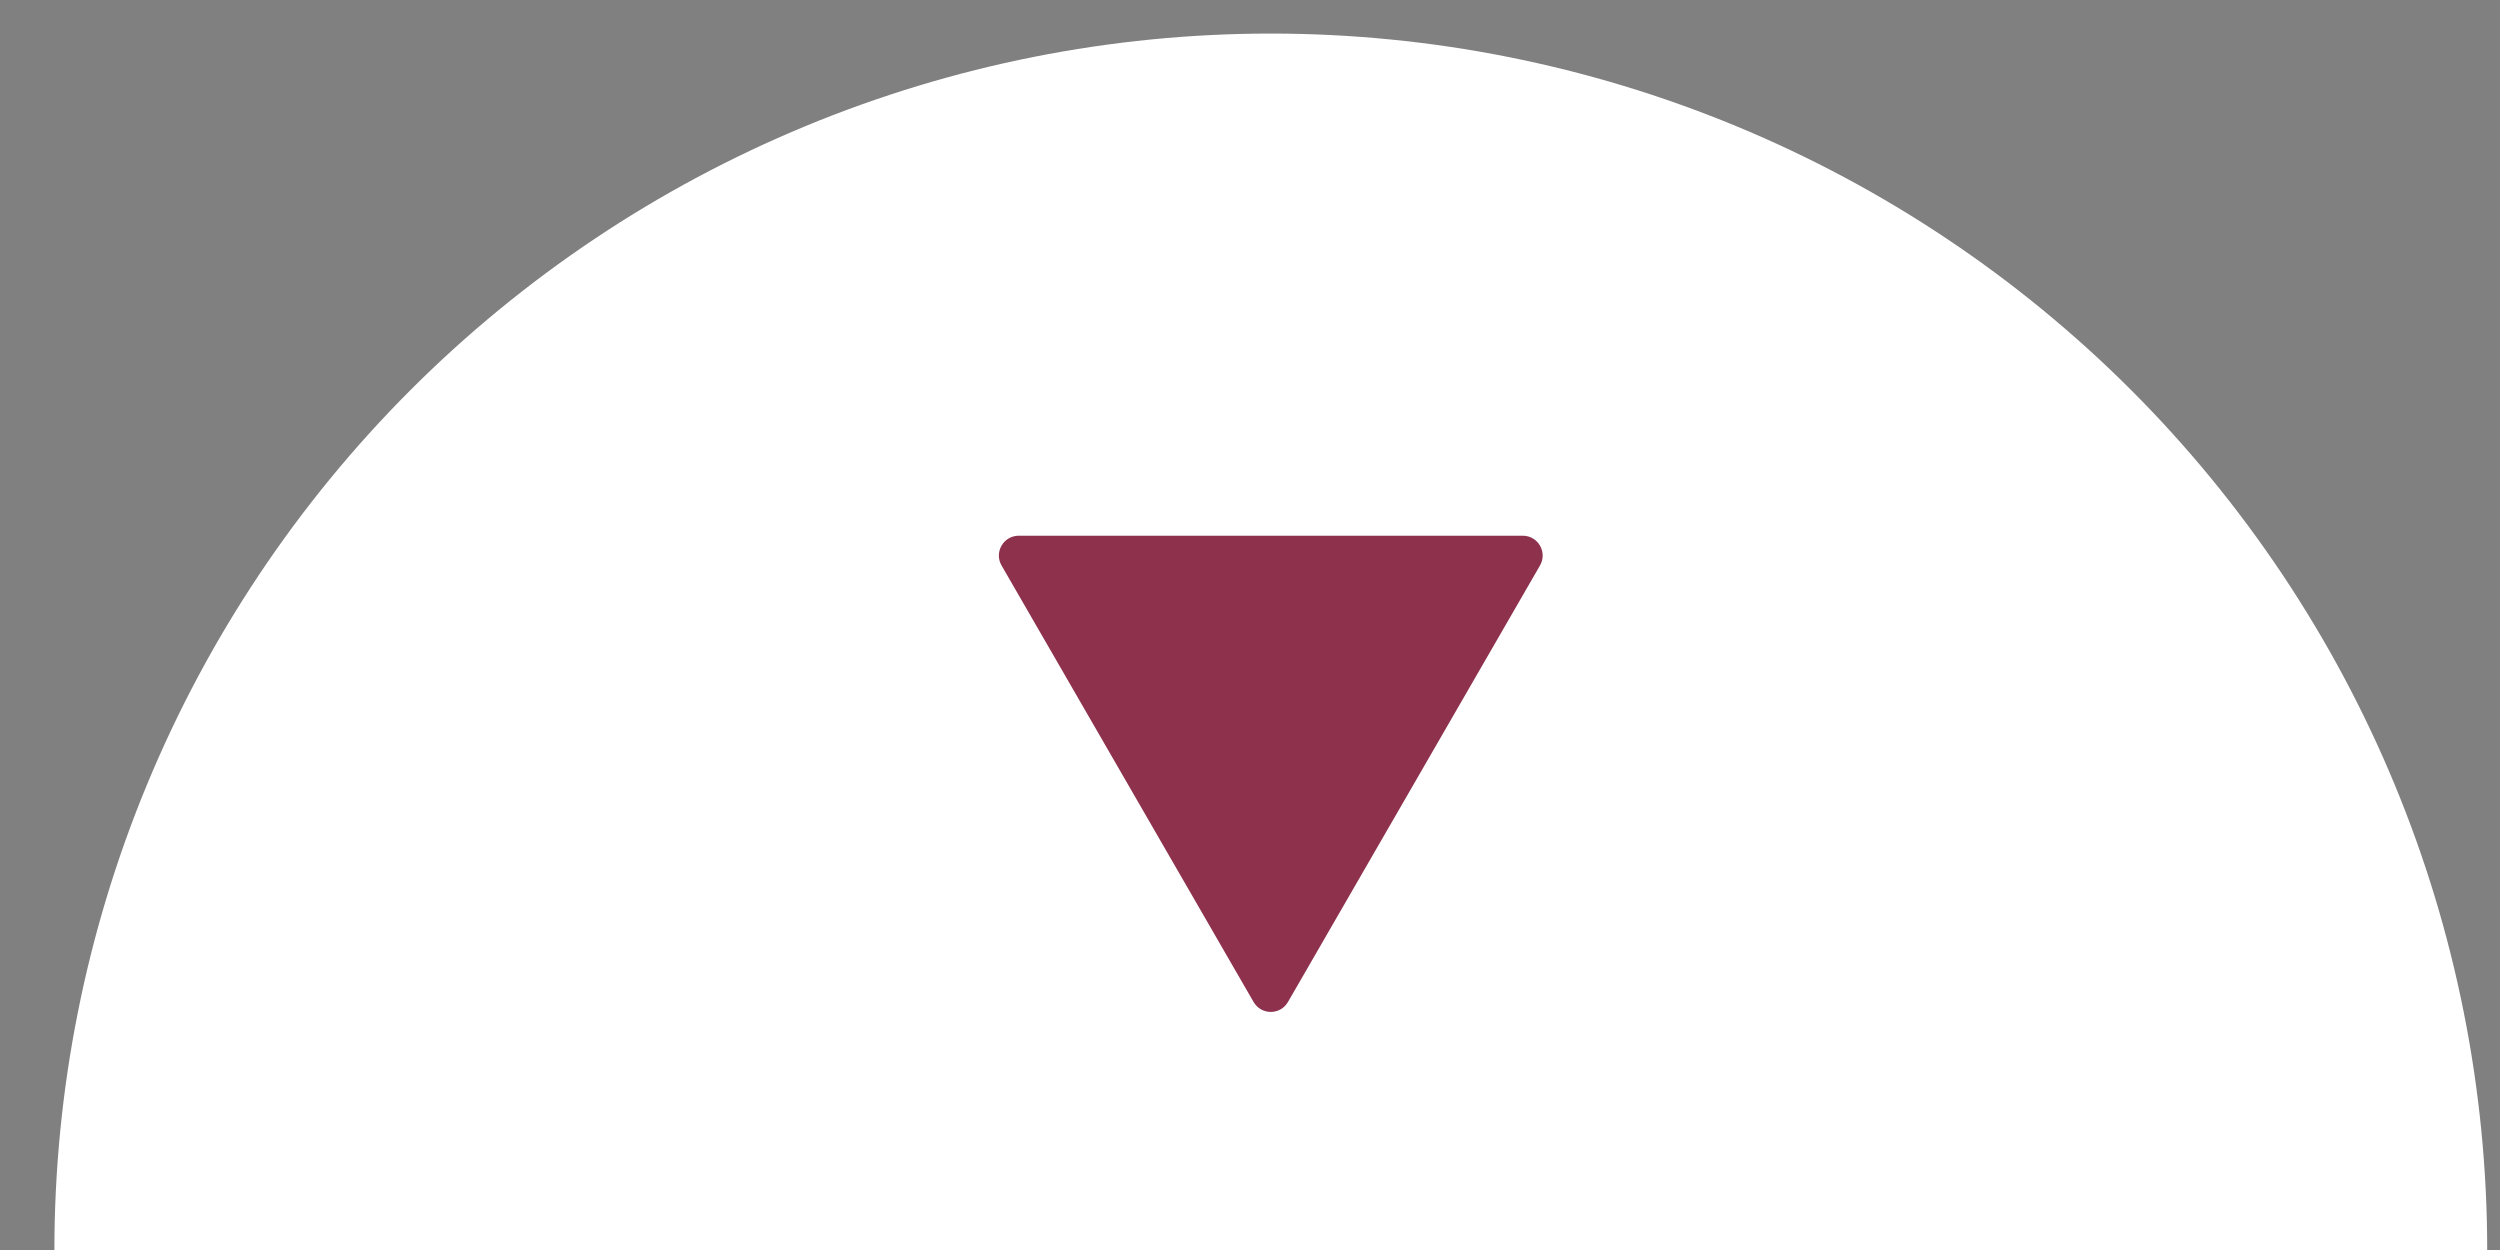
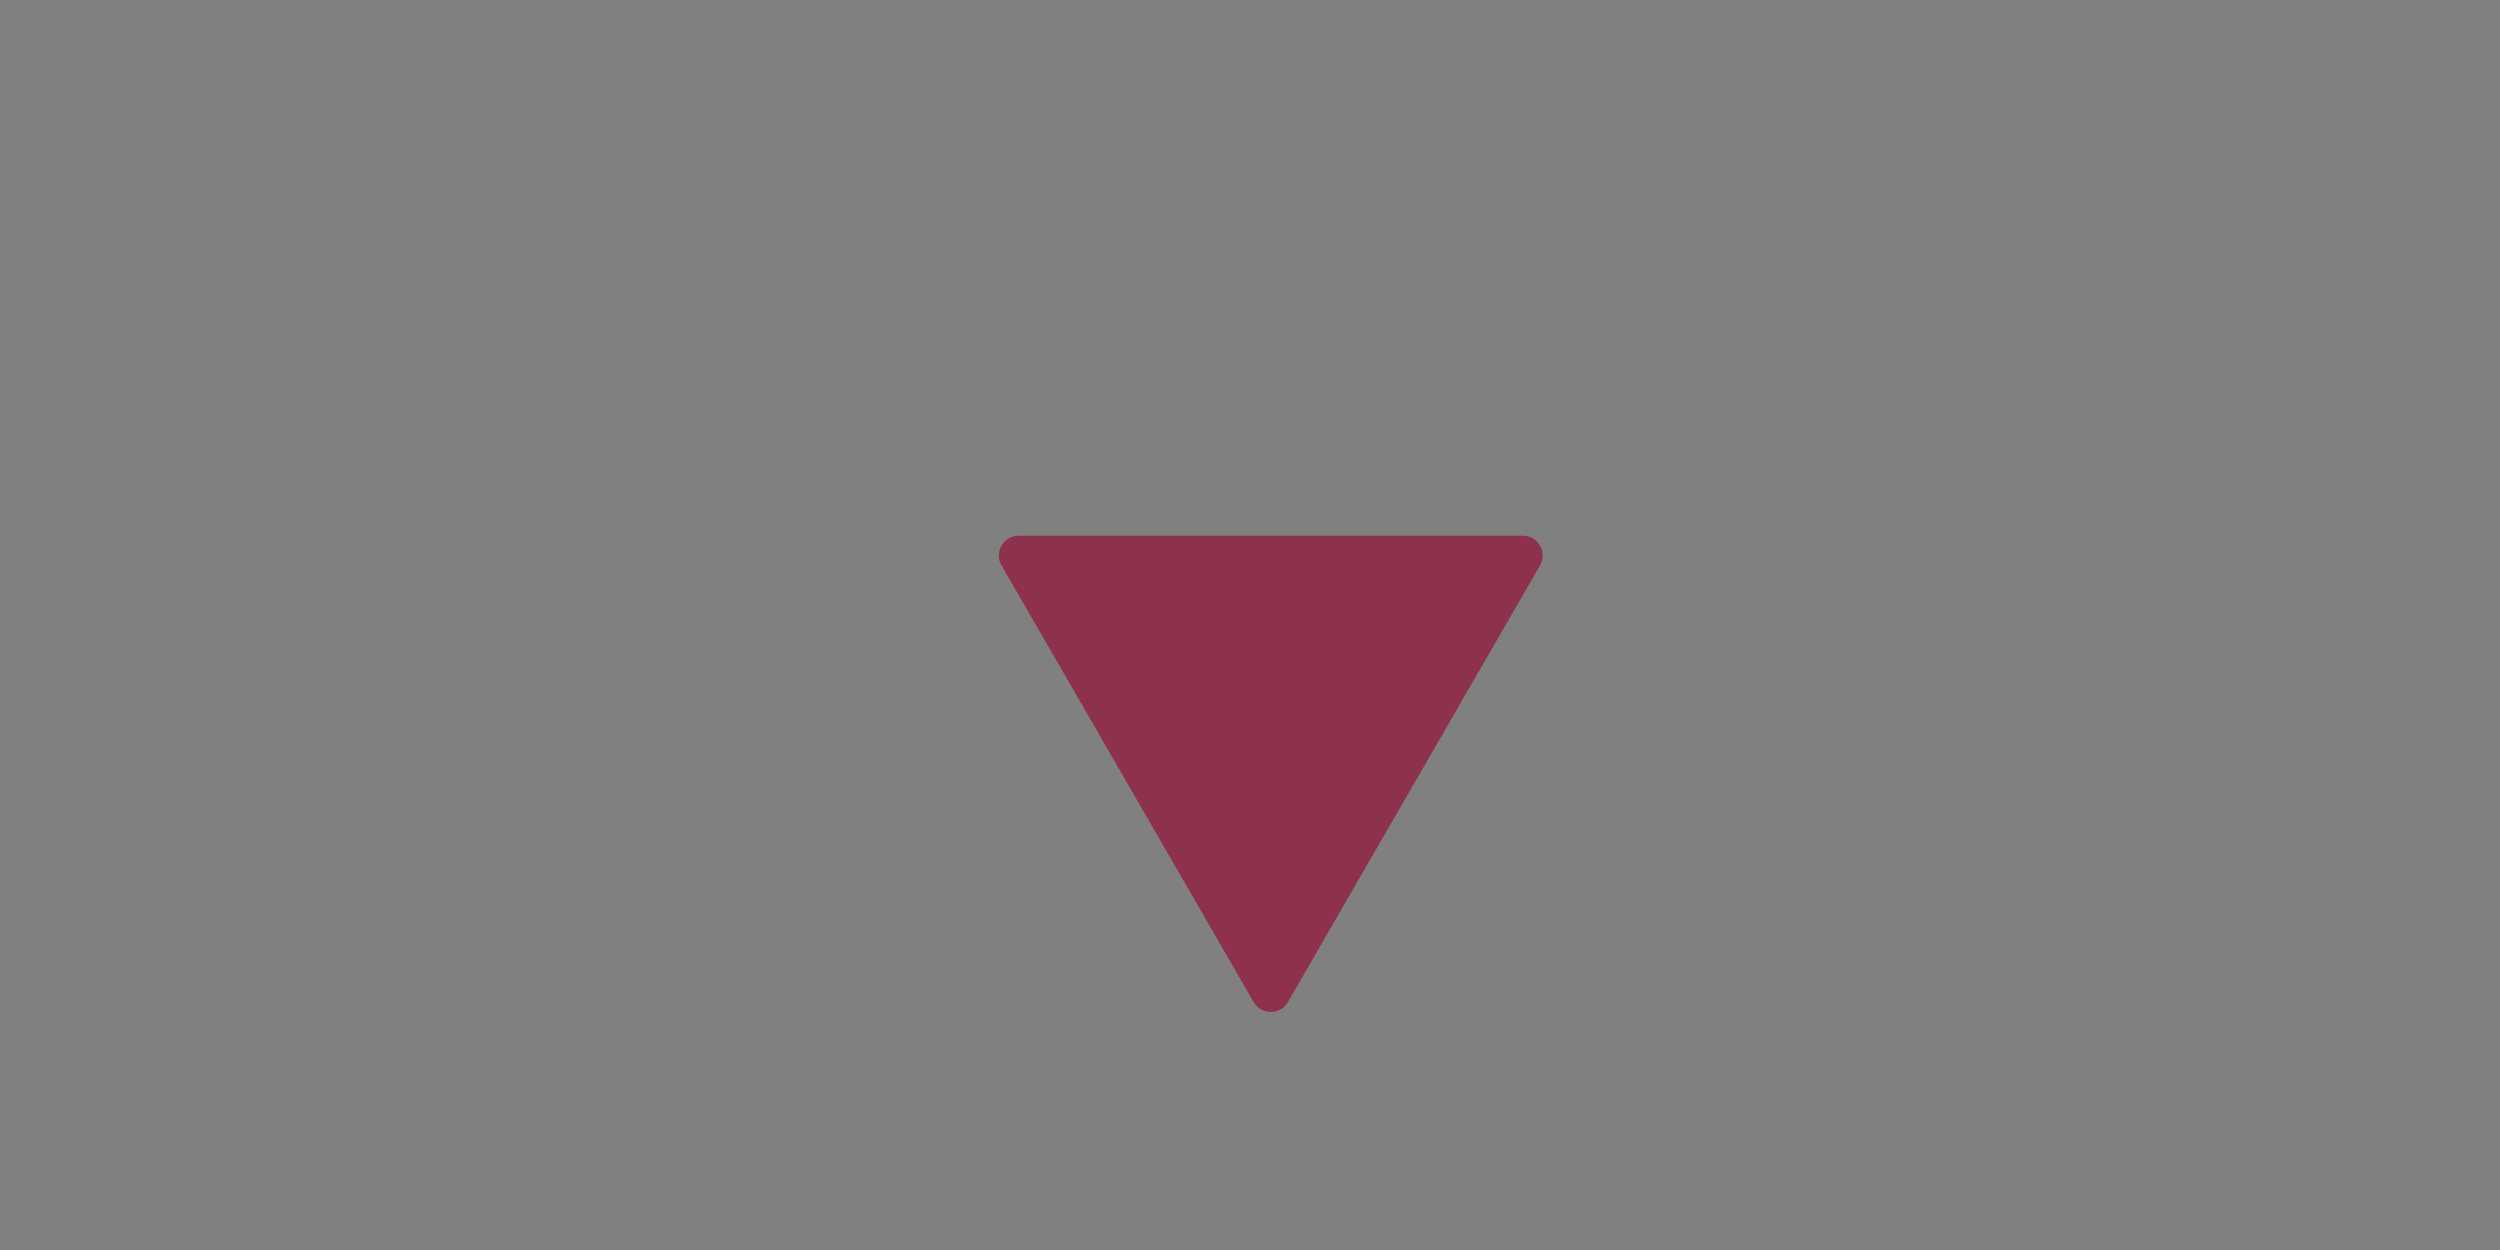
<svg xmlns="http://www.w3.org/2000/svg" width="42" height="21" viewBox="0 0 42 21" fill="none">
  <rect x="0" y="0" width="42" height="21" fill="#808080" stroke="none" />
-   <path d="M0.914 21C0.914 18.316 1.443 15.659 2.47 13.18C3.497 10.7 5.002 8.447 6.899 6.55C8.797 4.652 11.05 3.147 13.529 2.12C16.009 1.093 18.666 0.564 21.35 0.564C24.033 0.564 26.691 1.093 29.17 2.12C31.649 3.147 33.902 4.652 35.8 6.55C37.697 8.447 39.203 10.7 40.23 13.18C41.257 15.659 41.785 18.316 41.785 21L0.914 21Z" fill="white" />
  <path d="M21.06 16.833C21.189 17.056 21.509 17.056 21.638 16.833L25.872 9.5C26 9.278 25.84 9 25.583 9H17.115C16.858 9 16.698 9.278 16.826 9.5L21.06 16.833Z" fill="#8E314D" />
</svg>